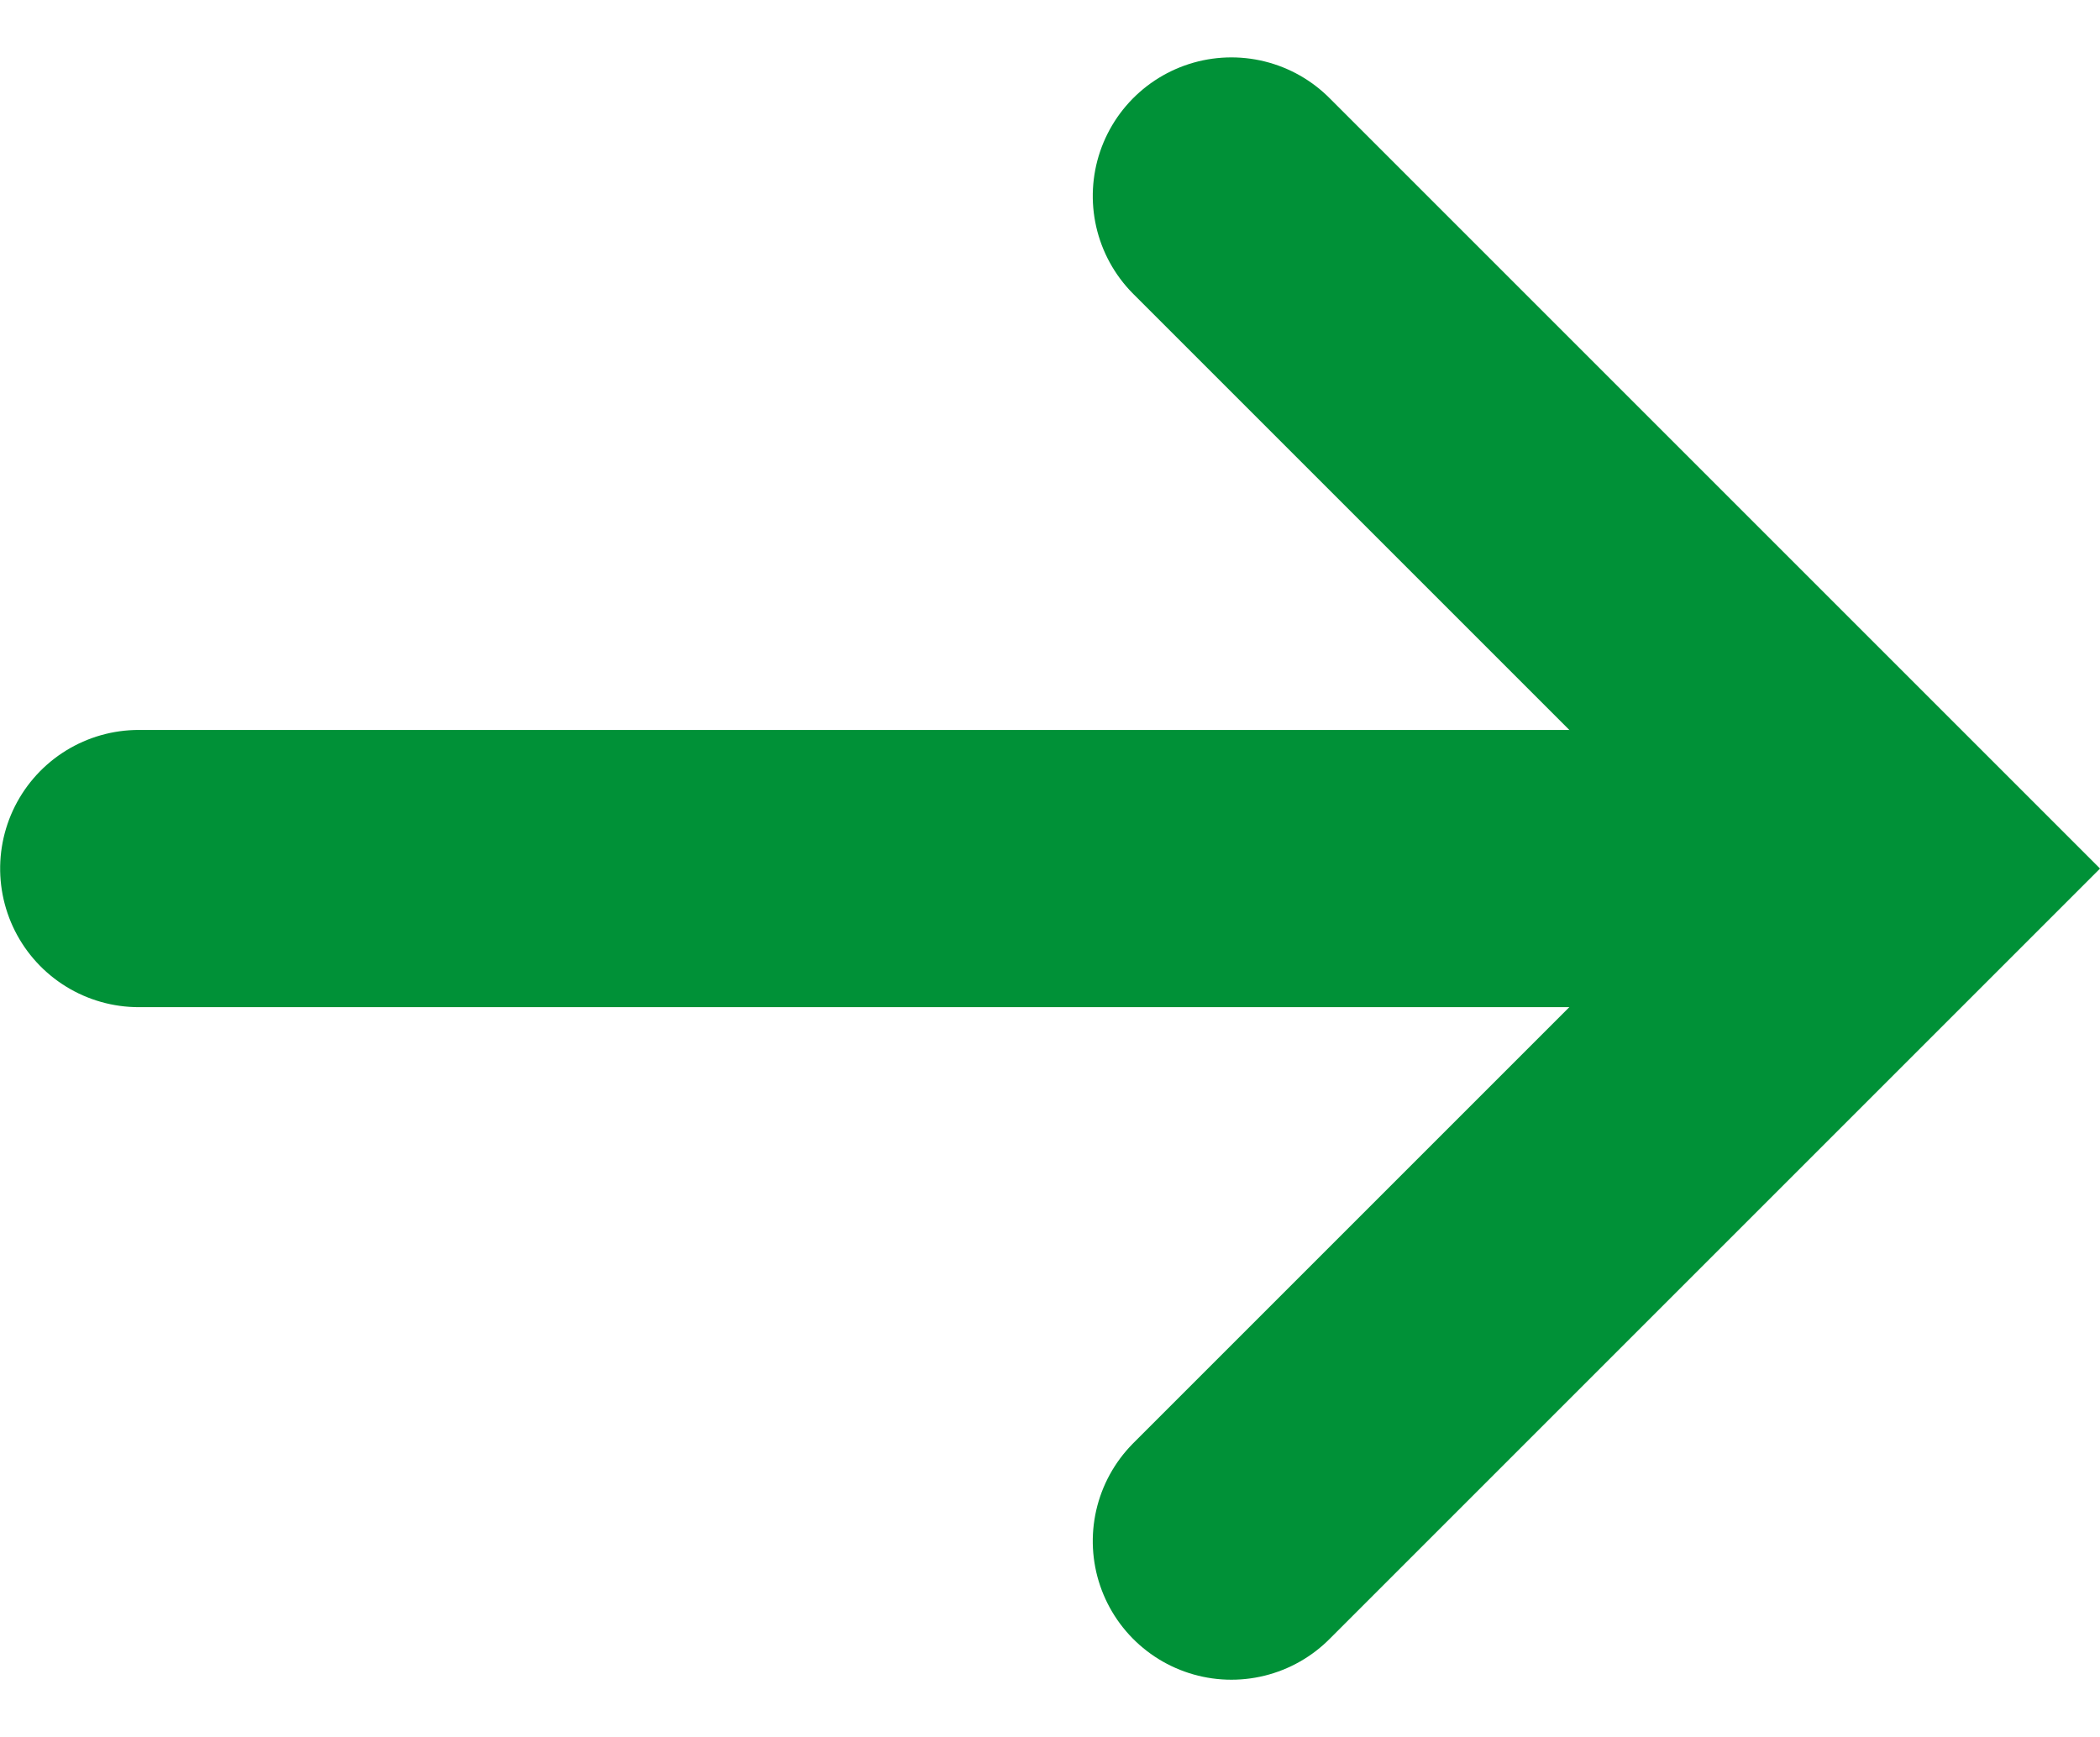
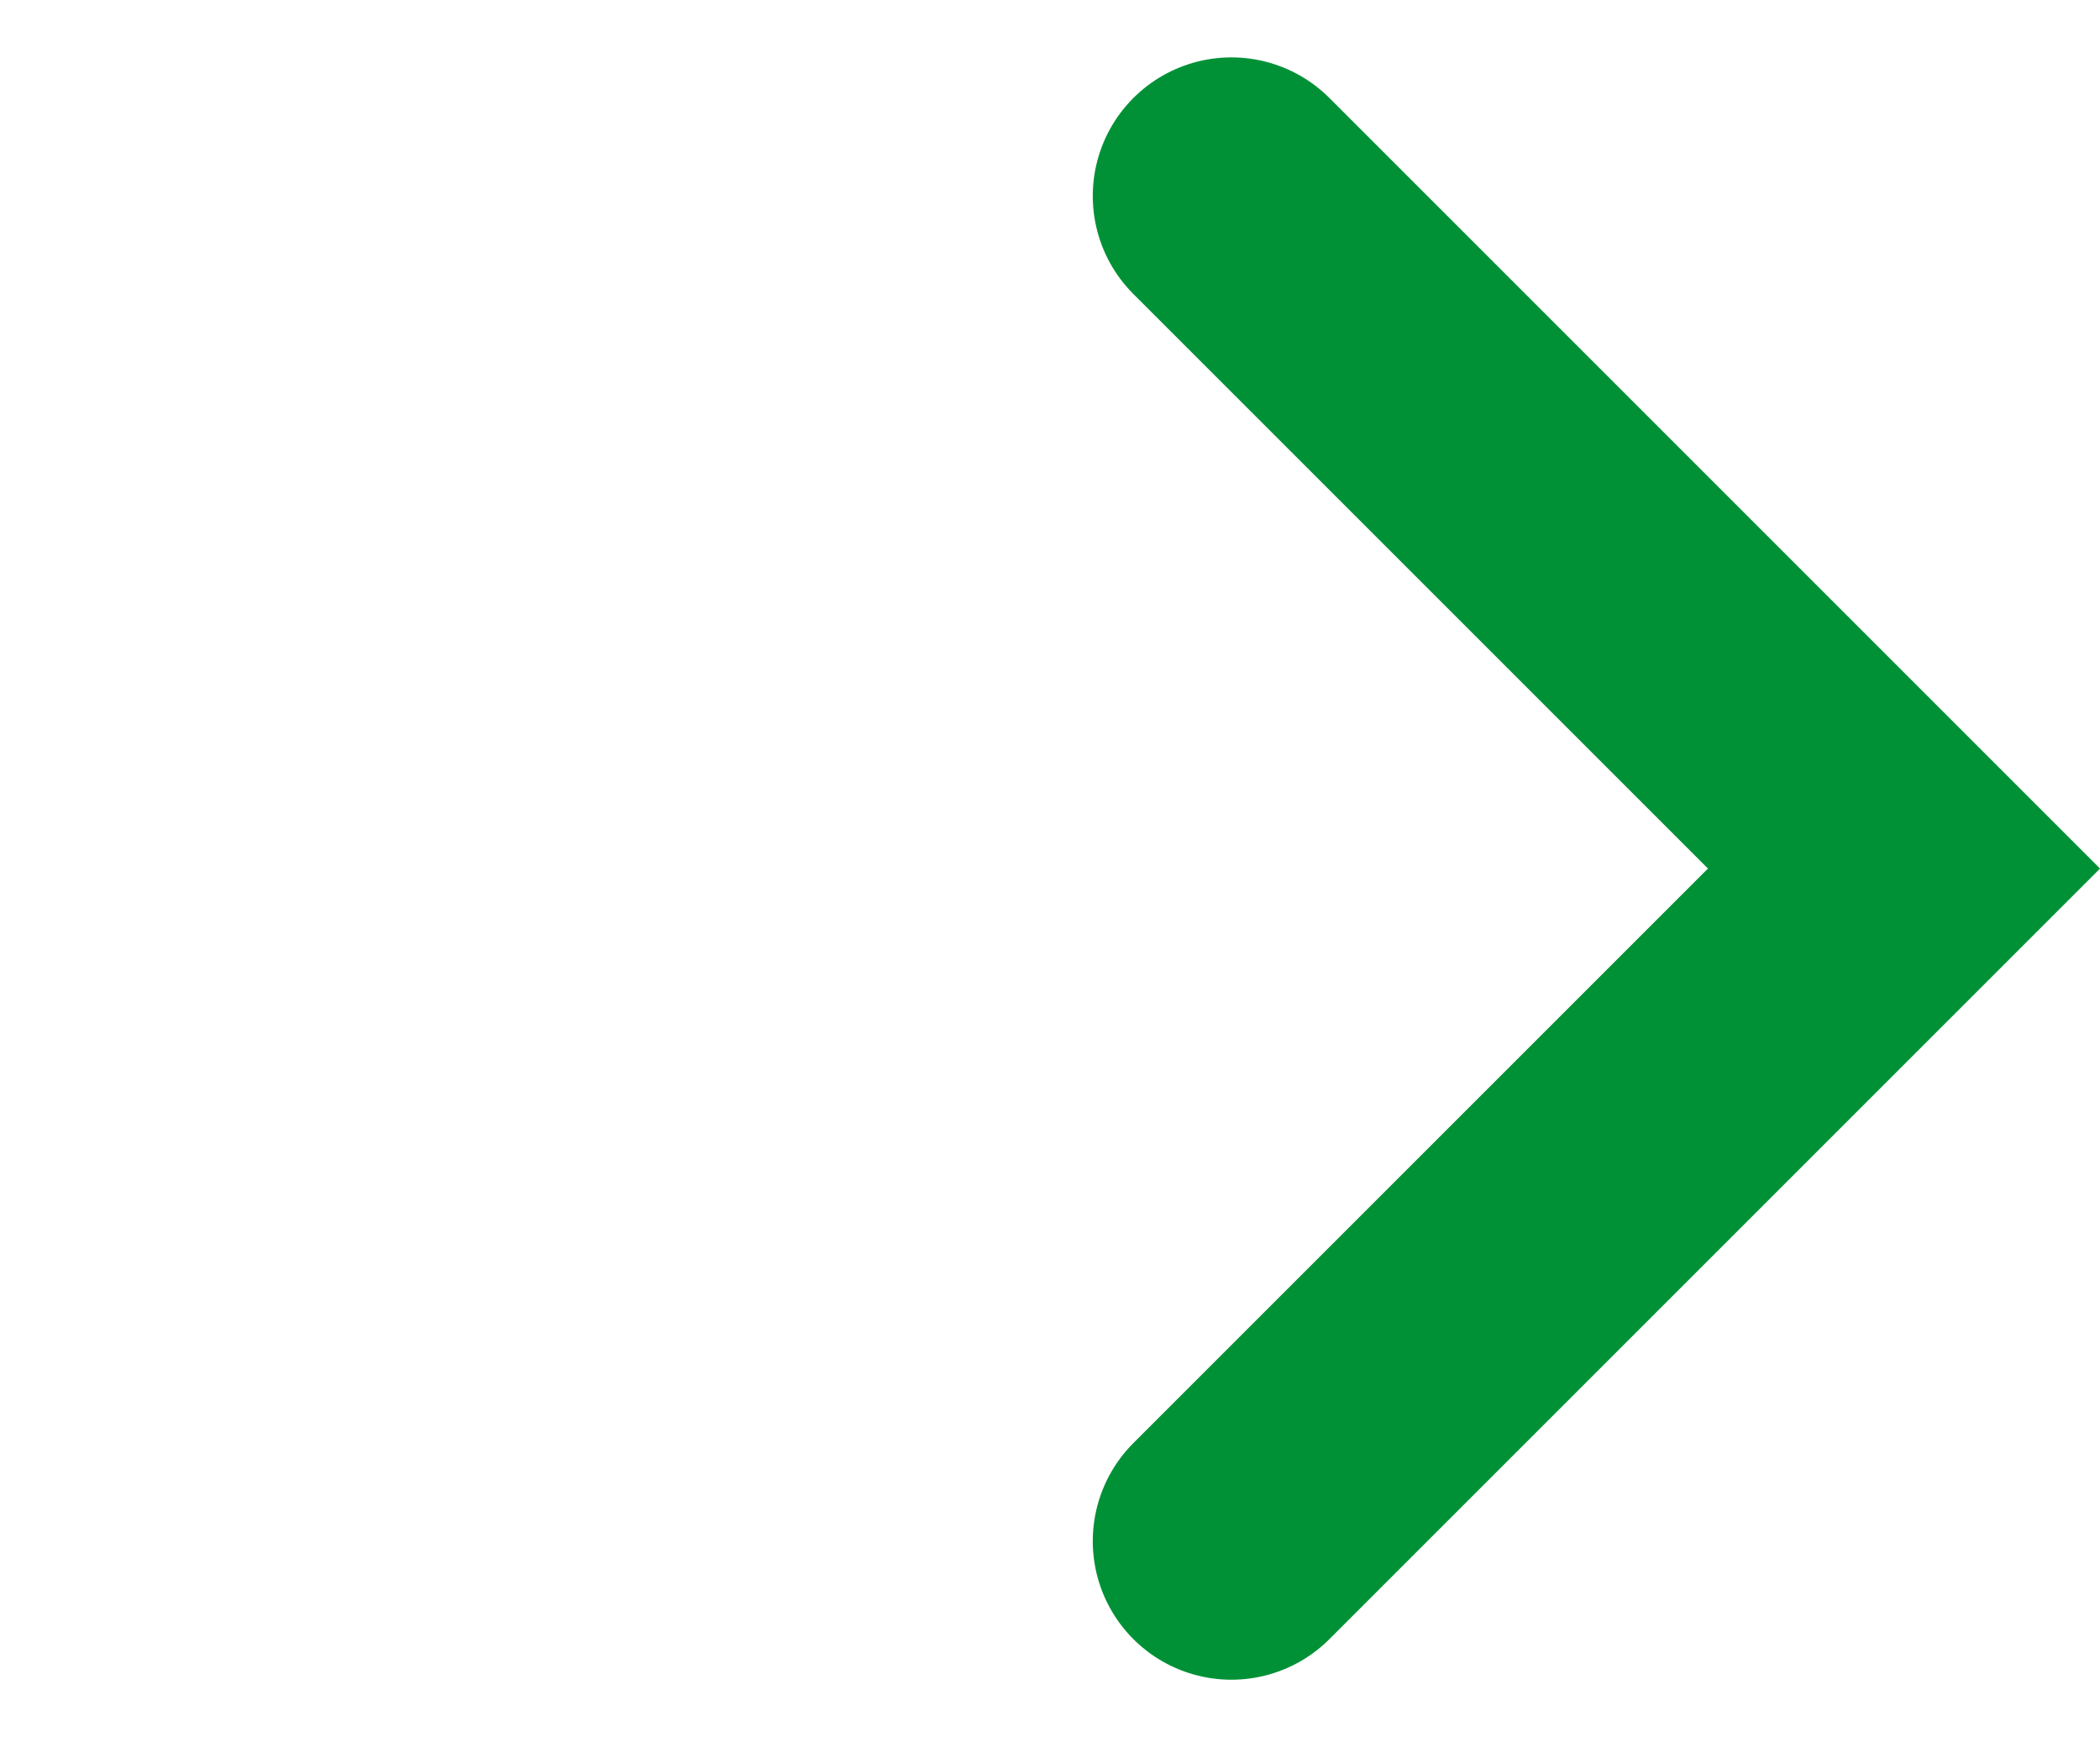
<svg xmlns="http://www.w3.org/2000/svg" width="15.149" height="12.532" viewBox="0 0 15.149 12.532">
  <g id="Group_2682" data-name="Group 2682" transform="translate(22.031 -8.236) rotate(90)">
    <path id="Path_6943" data-name="Path 6943" d="M95.01,11.528,90.158,6.676l-4.852,4.852" transform="translate(-75.656 1.62)" fill="none" stroke="#009137" stroke-linecap="round" stroke-width="2" />
-     <line id="Line_95" data-name="Line 95" y1="12.549" transform="translate(14.502 8.481)" fill="none" stroke="#009137" stroke-linecap="round" stroke-width="2" />
  </g>
</svg>